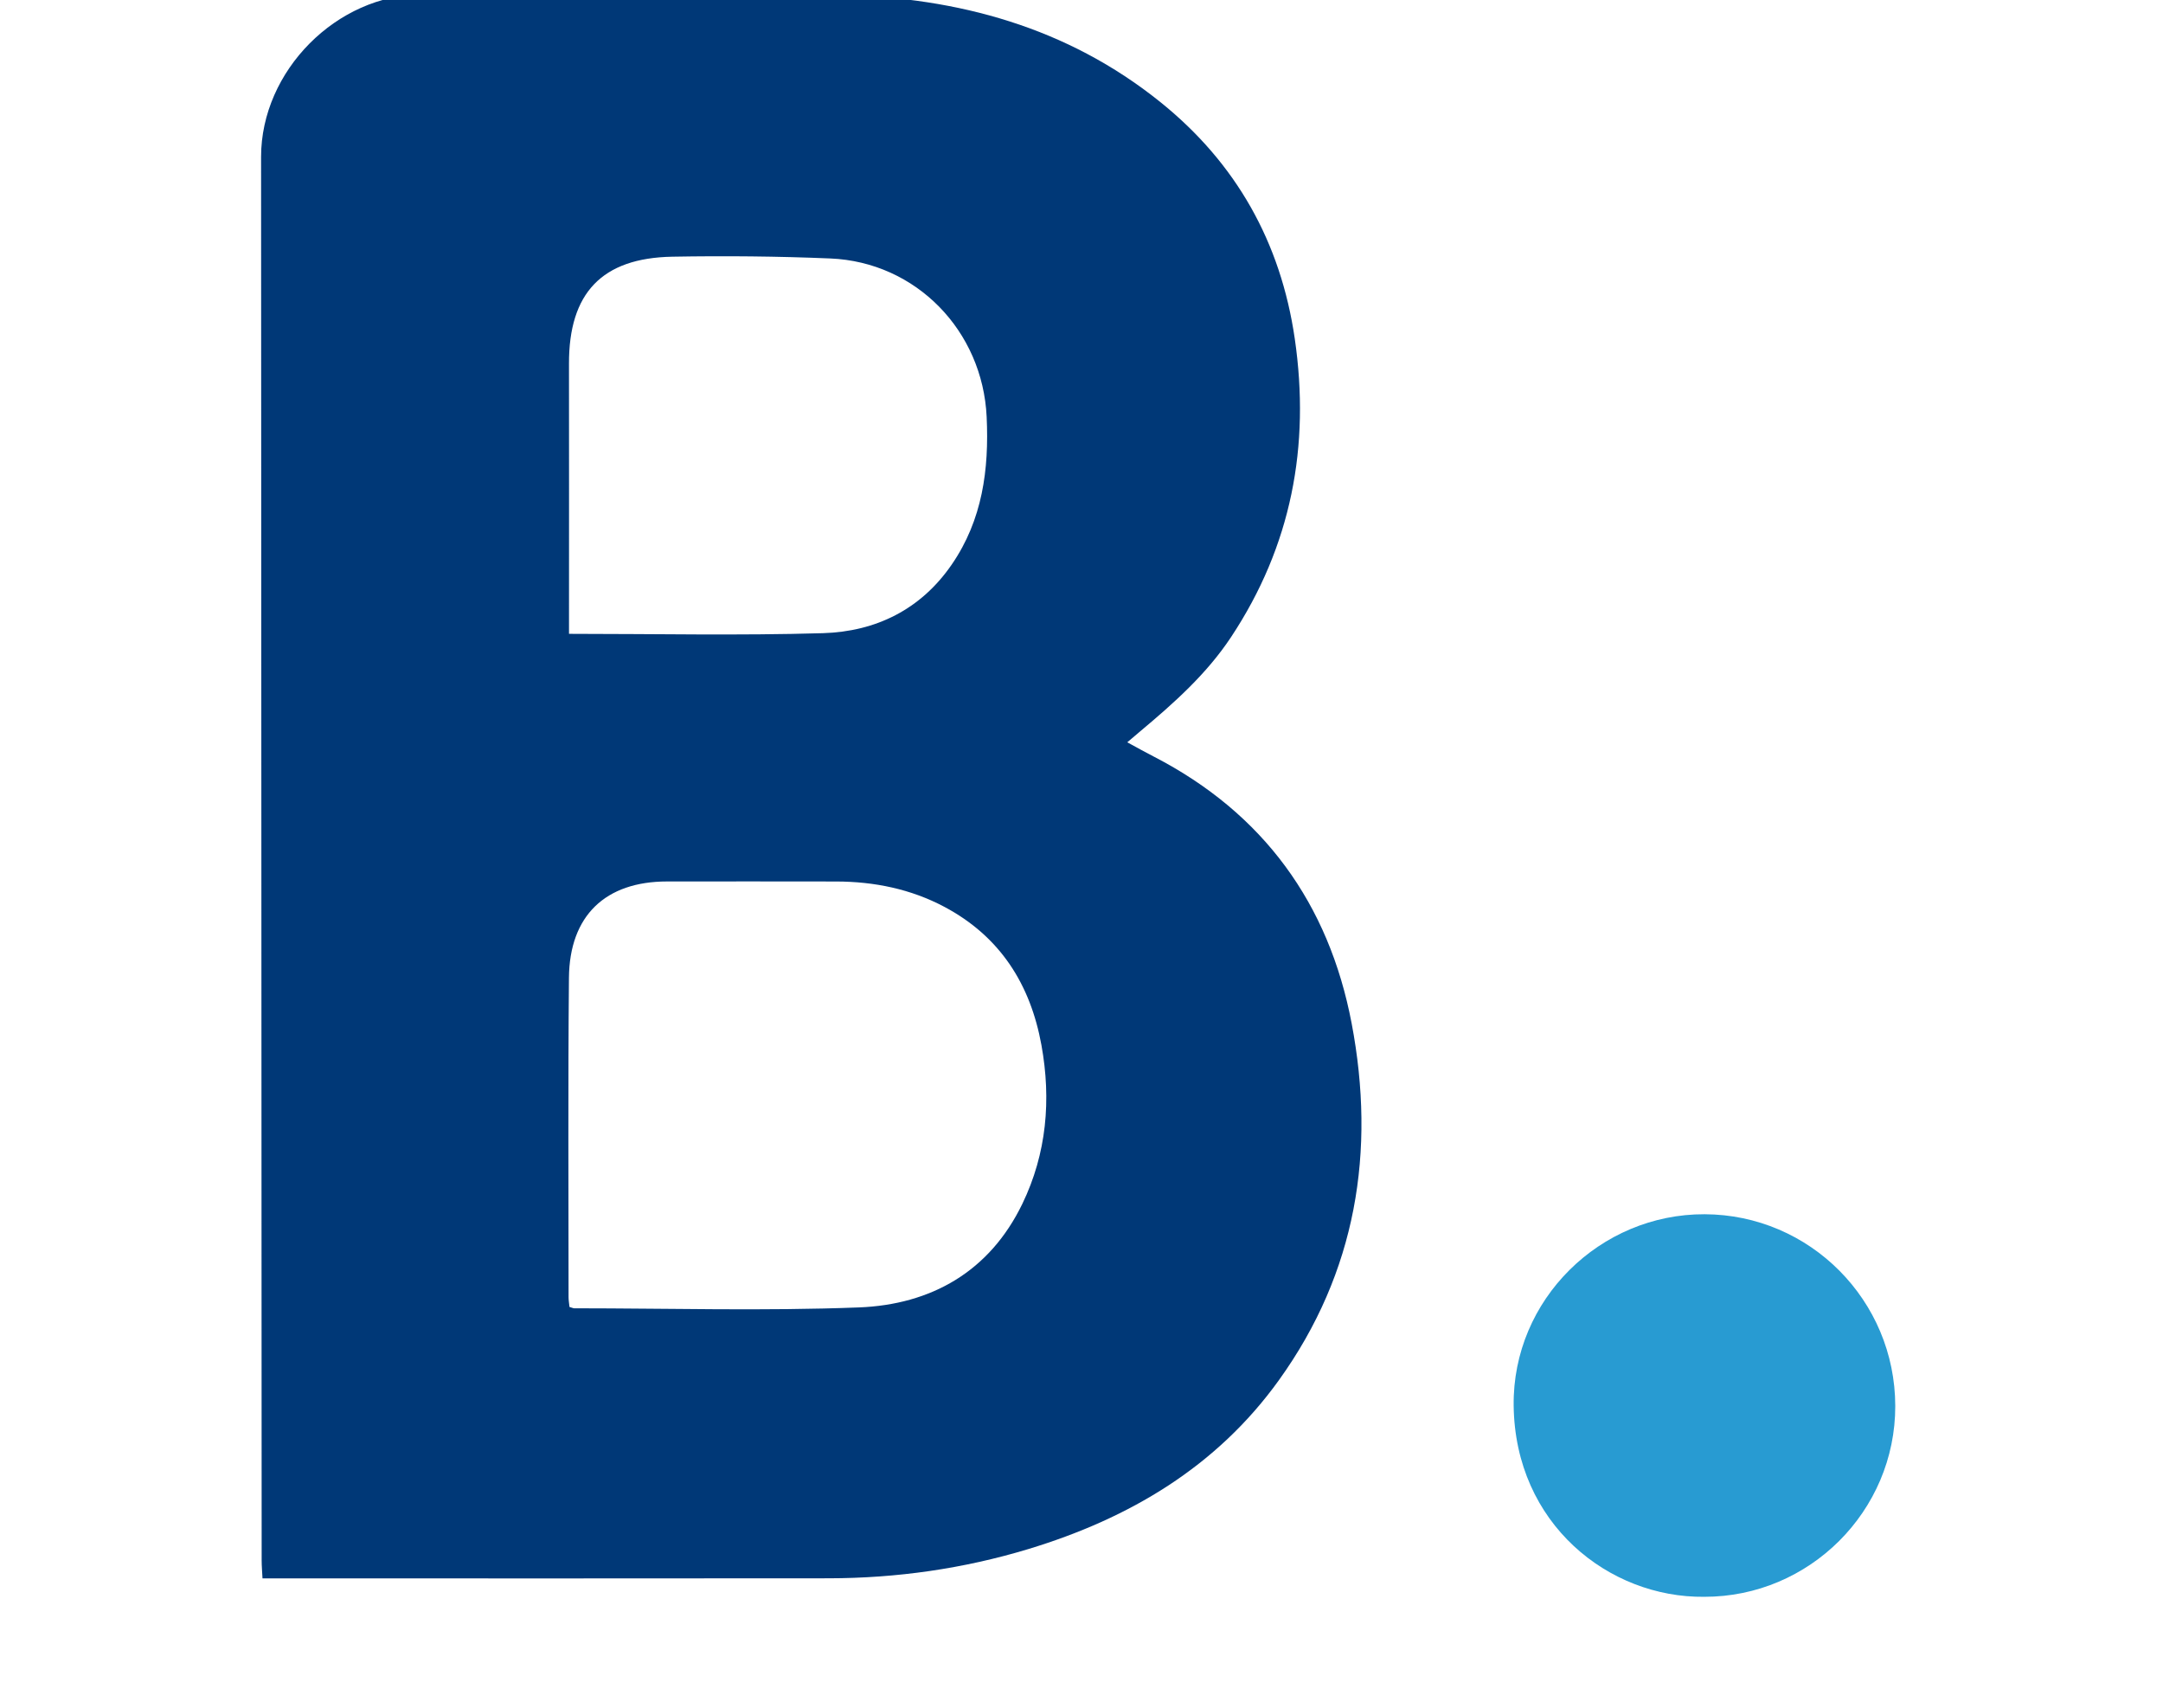
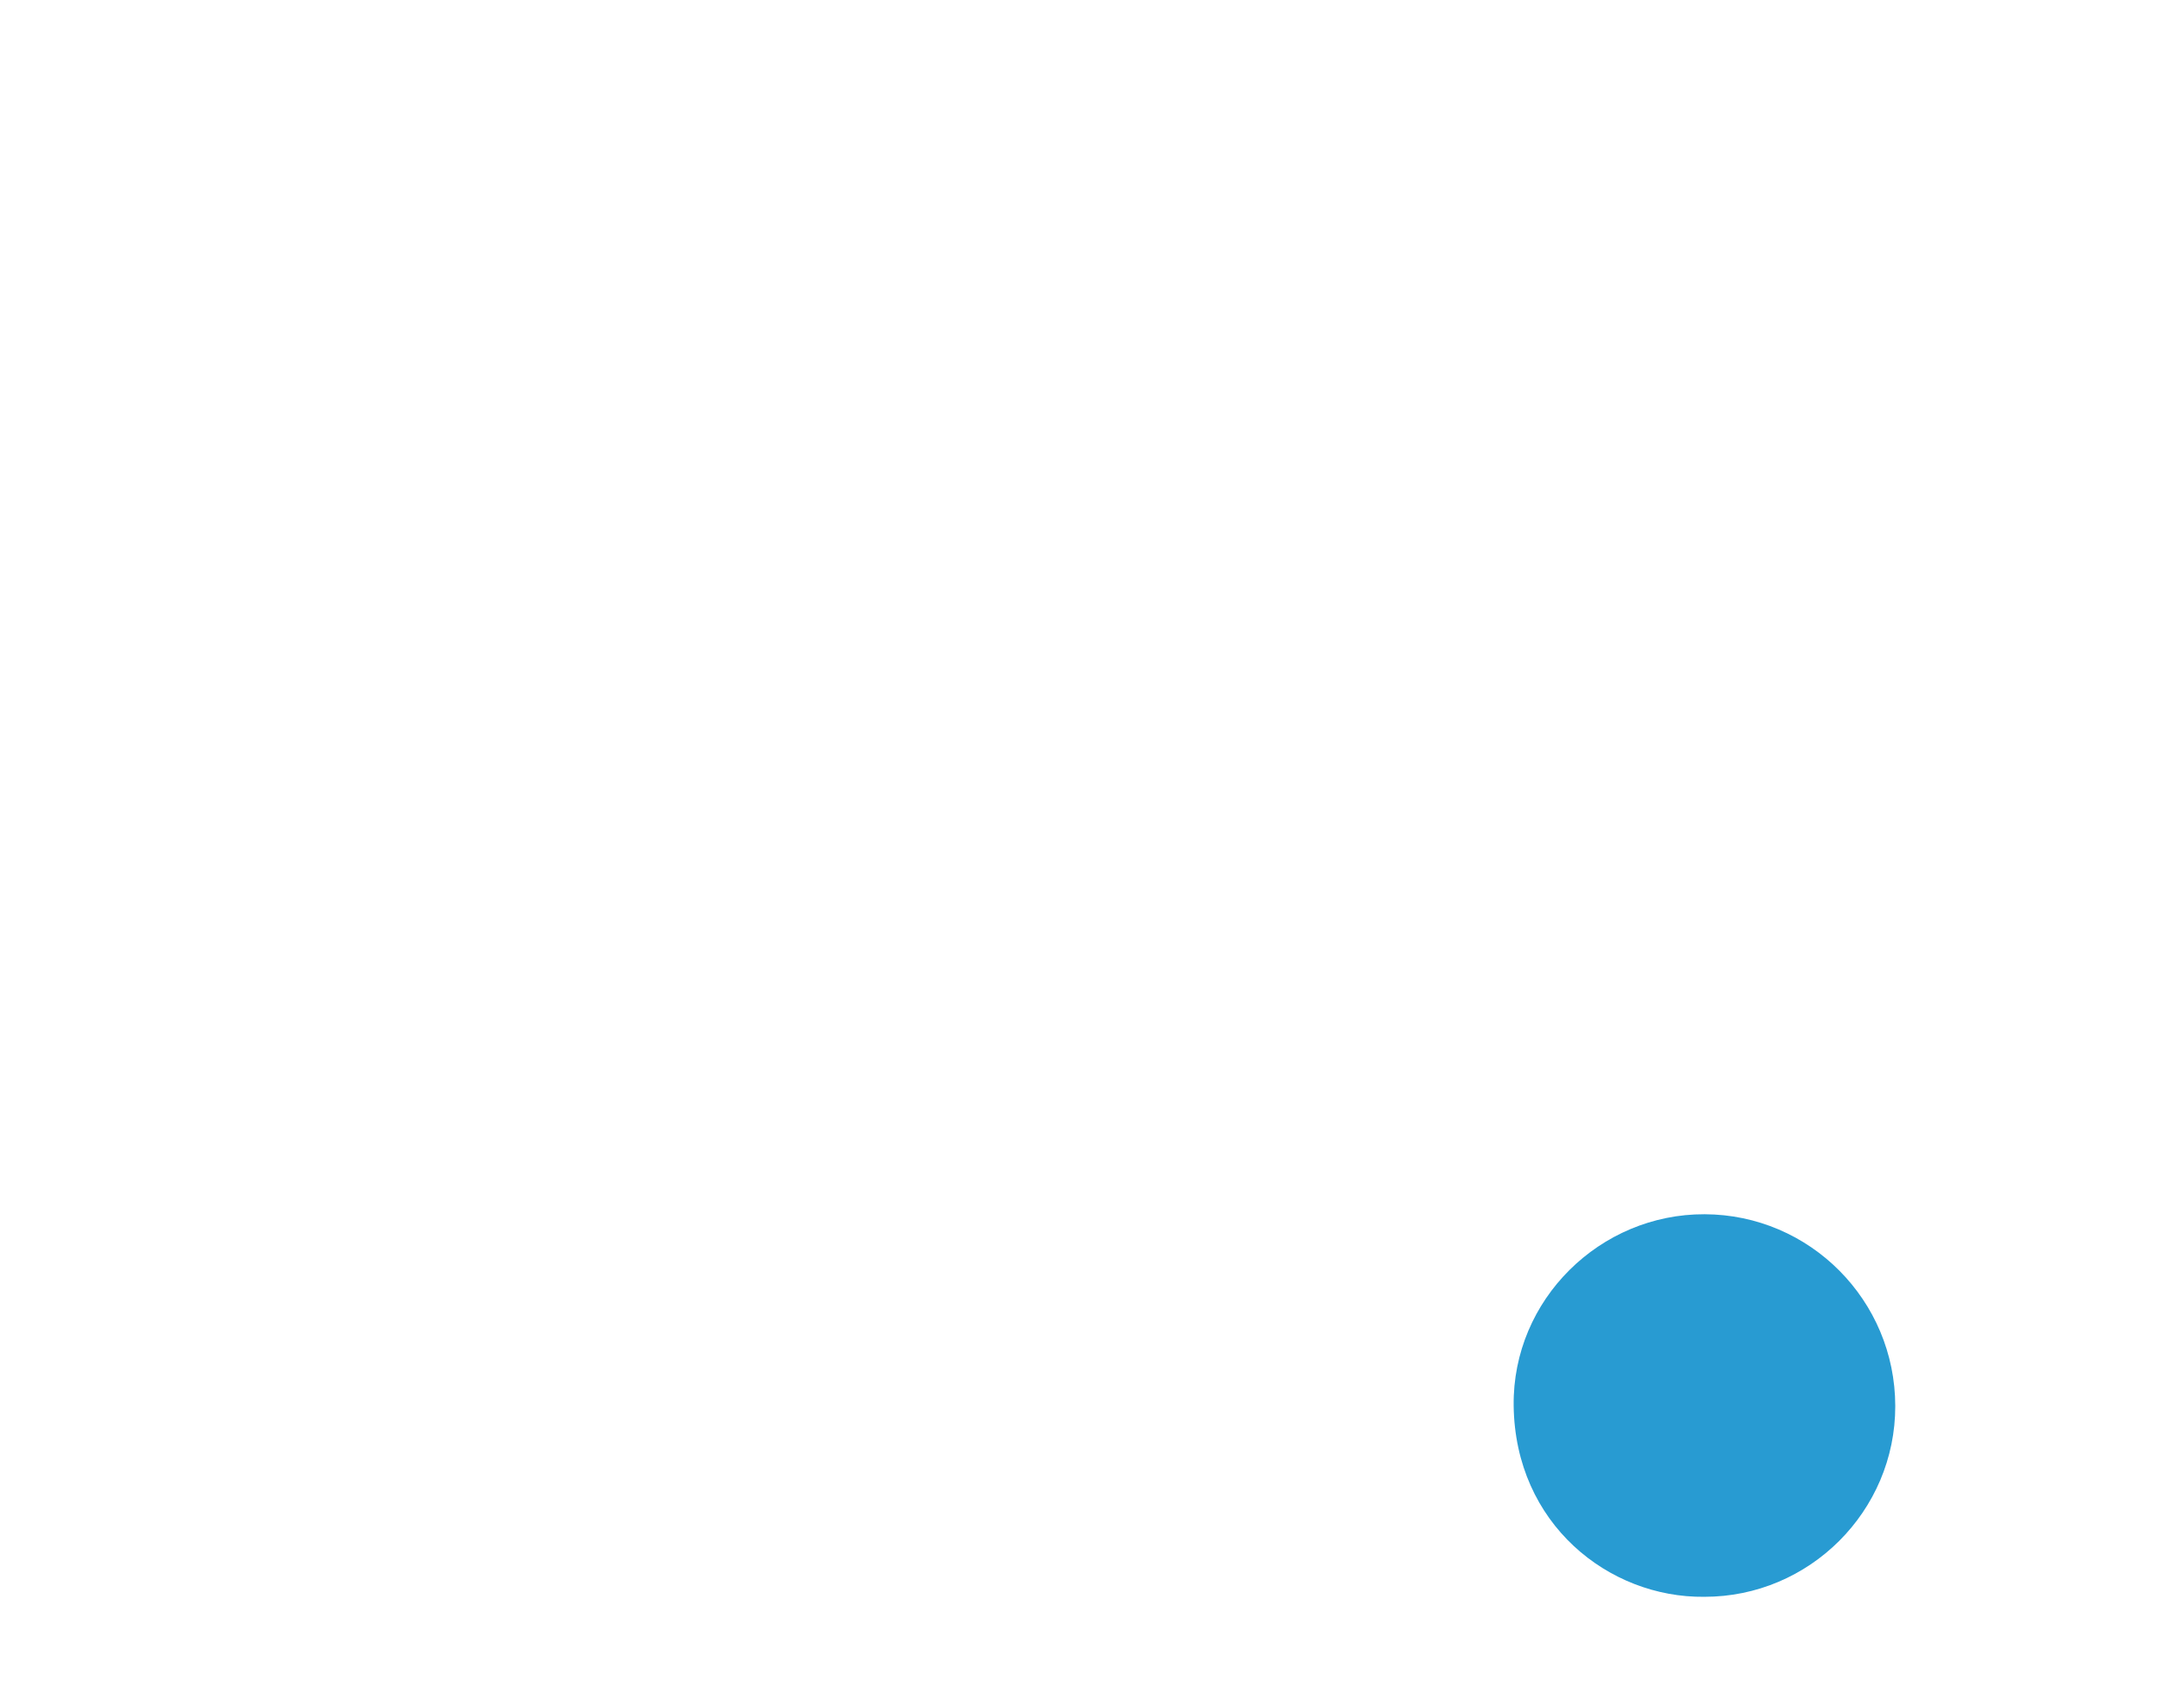
<svg xmlns="http://www.w3.org/2000/svg" height="15" width="19" baseProfile="tiny" viewBox="200 20 200 600">
  <g fill-rule="evenodd">
-     <path fill="#003877" d="M316.086 280.803c3.591 1.946 6.444 3.553 9.356 5.042 38.494 19.877 61.485 51.638 69.479 93.727 8.532 44.95 1.651 87.434-25.486 125.24-21.94 30.585-52.688 48.7-88.138 59.448-22.815 6.909-46.251 10.226-70.078 10.266-64.488.091-128.982.025-193.477.025h-5.511c-.117-2.378-.293-4.349-.293-6.309-.079-164.379-.165-328.772-.203-493.142-.007-30.181 26.582-56.999 56.651-57.057 49.11-.111 98.24-.862 147.33.203 40.857.894 79.267 11.335 111.895 37.539 26.7 21.437 42.393 49.313 47.328 83.231 5.485 37.716-1.195 72.807-22.385 104.816-8.6 12.994-20.078 23.194-31.884 33.08-1.273 1.07-2.526 2.155-4.584 3.891zM120.097 479.189c.959.274 1.312.473 1.651.473 33.334.011 66.701.978 99.978-.304 25.426-.965 45.976-12.588 57.494-36.408 8.541-17.67 10.187-36.553 6.7-55.778-3.88-21.364-14.536-38.171-34.118-48.567-11.847-6.282-24.624-8.854-37.938-8.895-19.818-.052-39.63-.012-59.446-.012-21.679 0-34.308 11.976-34.51 33.85-.347 37.403-.137 74.817-.137 112.22 0 1.084.202 2.168.326 3.421zm-.17-236.493c30.403 0 59.852.64 89.255-.235 18.531-.562 34.373-8.293 45.265-24.173 10.754-15.672 13.093-33.289 12.23-51.794-1.405-30.246-24.755-54.422-54.929-55.683-18.485-.771-37.024-.954-55.529-.621-24.787.457-36.339 12.818-36.299 37.55.045 29.266.007 58.532.007 87.798v7.158z" />
    <path fill="#289BD2" d="M518.783 581.028c-33.458.365-66.44-25.585-66.937-67.179-.438-37.232 30.369-67.374 67.099-67.231 36.986.132 66.938 30.26 66.982 67.377.047 36.93-30.171 67.097-67.144 67.033z" />
  </g>
</svg>